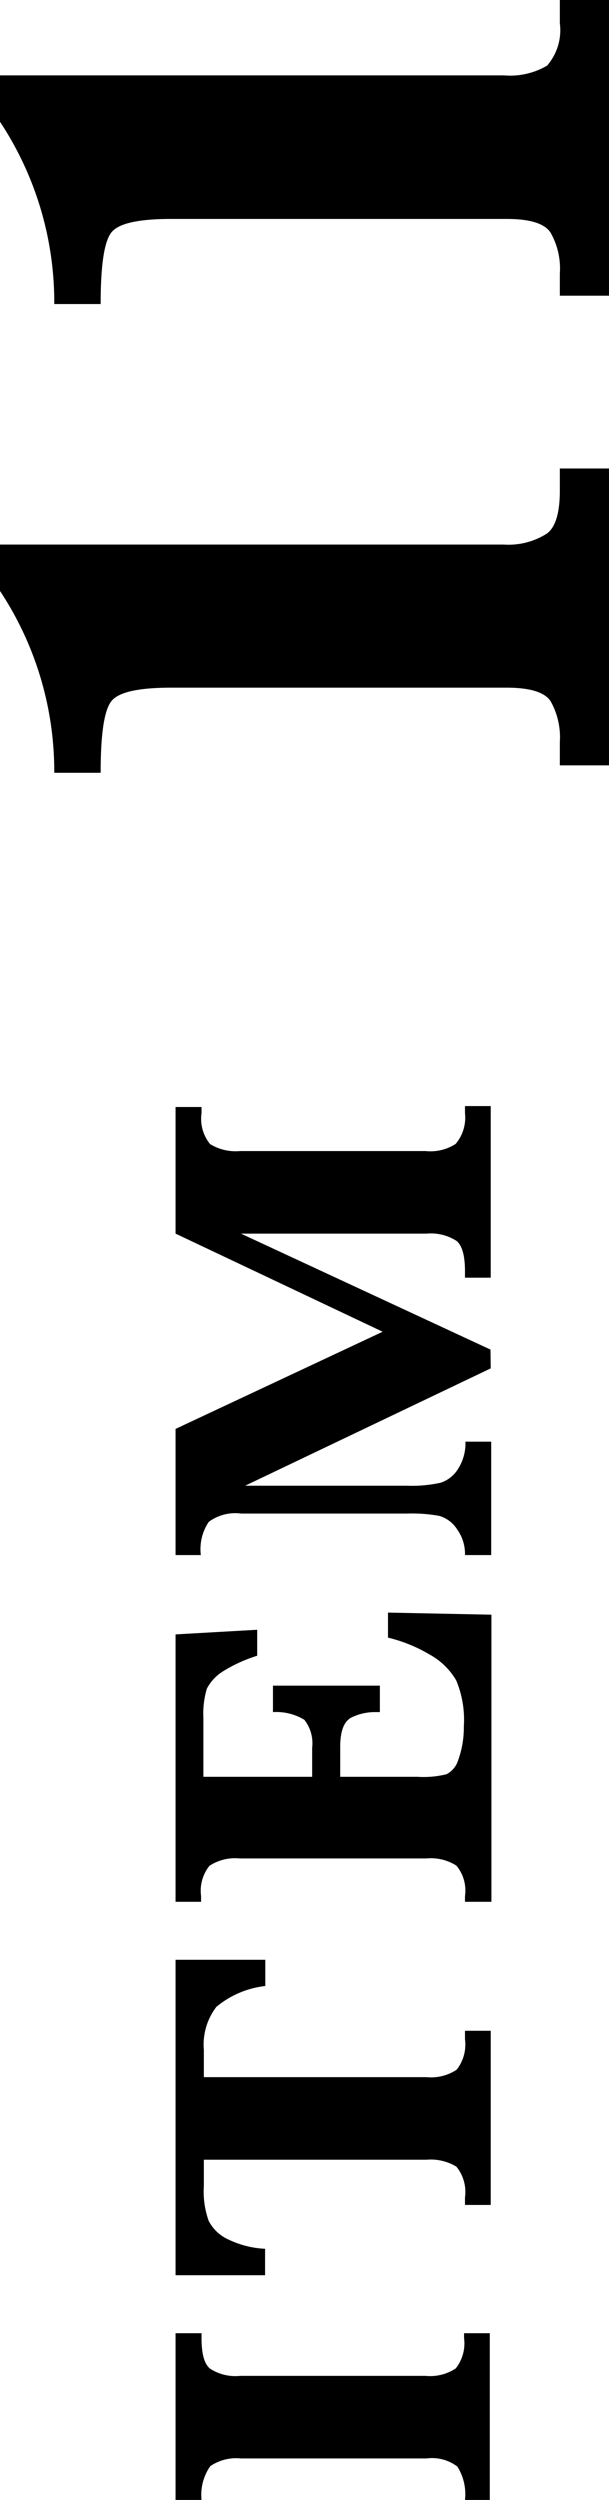
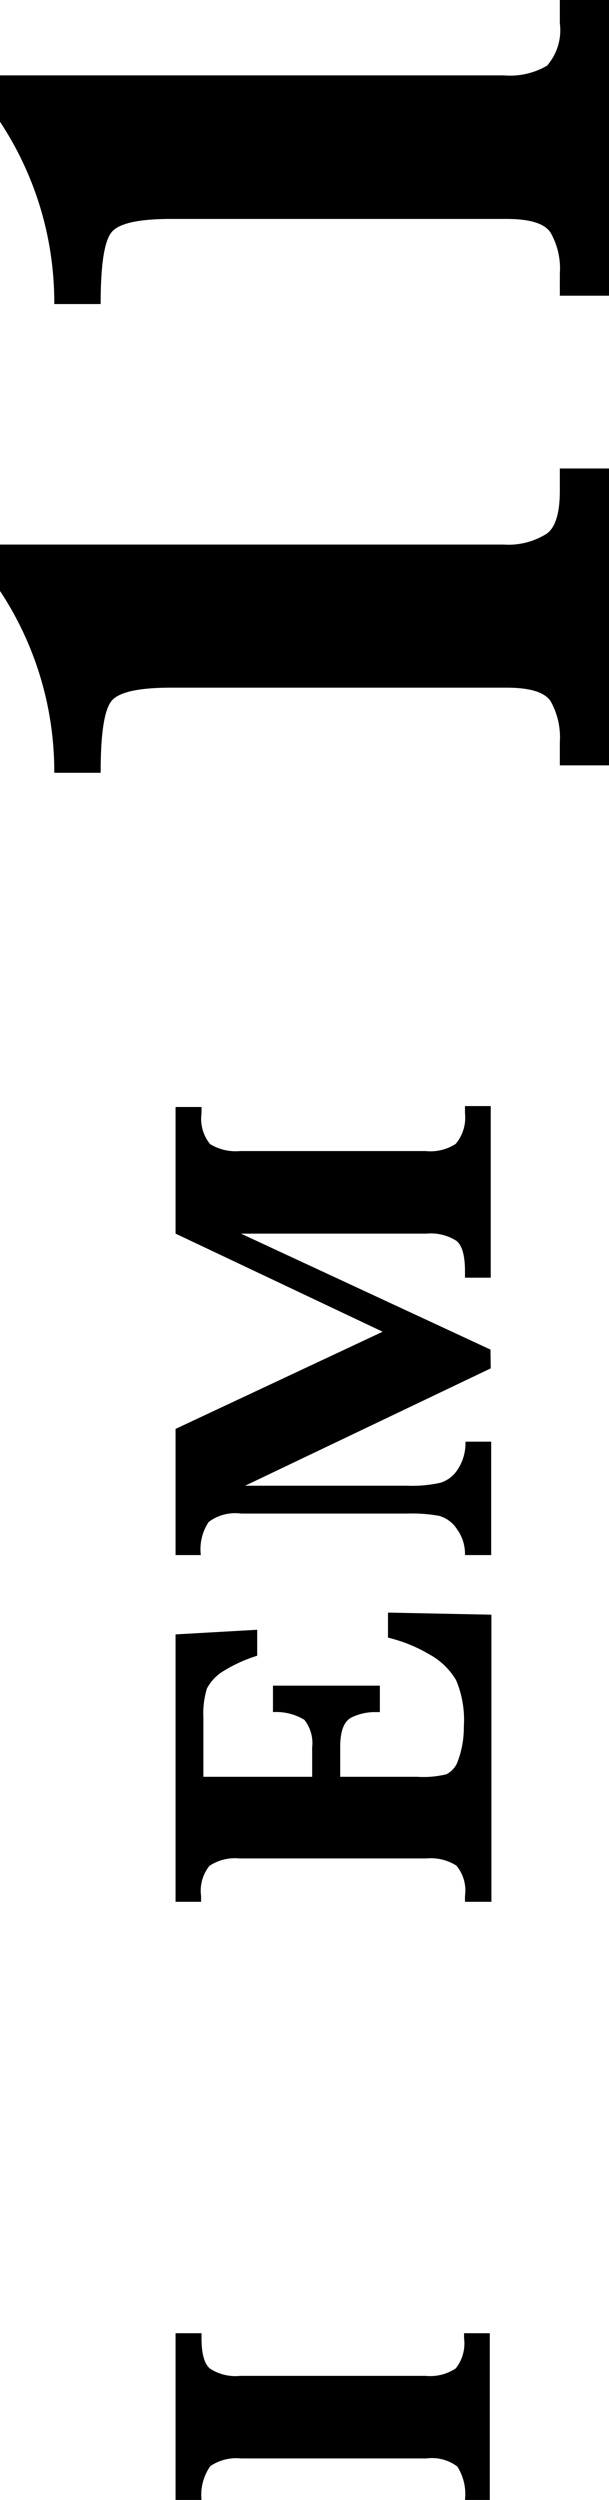
<svg xmlns="http://www.w3.org/2000/svg" viewBox="0 0 26.26 107.79">
  <title>item11</title>
  <g id="レイヤー_2" data-name="レイヤー 2">
    <g id="レイヤー_1-2" data-name="レイヤー 1">
      <path d="M26.26,33H24.14V32a3.18,3.18,0,0,0-.4-1.77c-.26-.39-.9-.58-1.9-.58H7.38c-1.37,0-2.22.18-2.55.55s-.49,1.4-.49,3.12h-2A14.12,14.12,0,0,0,0,25.48v-2H21.73A3.07,3.07,0,0,0,23.59,23c.37-.28.55-.9.55-1.85v-.95h2.12Z" />
      <path d="M26.26,12.75H24.14V11.8a3.13,3.13,0,0,0-.4-1.77c-.26-.4-.9-.59-1.9-.59H7.38c-1.37,0-2.22.18-2.55.55s-.49,1.41-.49,3.12h-2A14.12,14.12,0,0,0,0,5.25v-2H21.73a3.15,3.15,0,0,0,1.86-.42A2.33,2.33,0,0,0,24.14,1V0h2.12Z" />
      <path d="M8.69,107.79H7.57V100.6H8.69v.21c0,.68.12,1.12.37,1.32a2,2,0,0,0,1.29.31h8a2,2,0,0,0,1.3-.32,1.74,1.74,0,0,0,.36-1.31v-.21h1.11v7.19H20.05a2.23,2.23,0,0,0-.33-1.44,1.81,1.81,0,0,0-1.33-.35h-8a2,2,0,0,0-1.32.33A2.15,2.15,0,0,0,8.69,107.79Z" />
-       <path d="M8.79,93.12v1.14A3.75,3.75,0,0,0,9,95.76a1.78,1.78,0,0,0,.87.81,4.07,4.07,0,0,0,1.56.39V98.1H7.57V84.5h3.87v1.13a4,4,0,0,0-2.11.9,2.68,2.68,0,0,0-.54,1.86v1.17h9.6a2,2,0,0,0,1.3-.32,1.76,1.76,0,0,0,.36-1.32v-.36h1.11v7.51H20.05v-.32a1.73,1.73,0,0,0-.37-1.33,2.13,2.13,0,0,0-1.29-.3Z" />
      <path d="M14.67,76.61H18a4.12,4.12,0,0,0,1.25-.11,1,1,0,0,0,.5-.59A4.14,4.14,0,0,0,20,74.45a4.41,4.41,0,0,0-.33-2,3,3,0,0,0-1.16-1.12,6.4,6.4,0,0,0-1.78-.72V69.53l4.46.09V82H20.05v-.25a1.68,1.68,0,0,0-.37-1.31,2.05,2.05,0,0,0-1.29-.31H10.33a2,2,0,0,0-1.3.32,1.72,1.72,0,0,0-.36,1.3V82H7.57V70.47l3.52-.2v1.12a6.37,6.37,0,0,0-1.47.67,1.93,1.93,0,0,0-.7.75,3.76,3.76,0,0,0-.15,1.27v2.53h4.69V75.35a1.62,1.62,0,0,0-.34-1.2,2.34,2.34,0,0,0-1.35-.33V72.68h4.61v1.14h-.19a2.31,2.31,0,0,0-1.05.24c-.31.17-.47.58-.47,1.26Z" />
      <path d="M21.16,59,10.57,64.06h7A5.64,5.64,0,0,0,19,63.93a1.38,1.38,0,0,0,.76-.61,2.05,2.05,0,0,0,.31-1.16h1.11v4.89H20.05a1.81,1.81,0,0,0-.34-1.11,1.36,1.36,0,0,0-.77-.58,6.6,6.6,0,0,0-1.39-.1H10.4A1.92,1.92,0,0,0,9,65.62a2.11,2.11,0,0,0-.34,1.43H7.57V61.61l8.93-4.19L7.57,53.19V47.73H8.69V48a1.72,1.72,0,0,0,.37,1.33,2.11,2.11,0,0,0,1.29.3h8a2,2,0,0,0,1.3-.31A1.76,1.76,0,0,0,20.05,48v-.31h1.11v7.4H20.05v-.27c0-.68-.12-1.12-.37-1.32a2.05,2.05,0,0,0-1.29-.31h-8l10.76,5Z" />
    </g>
  </g>
</svg>